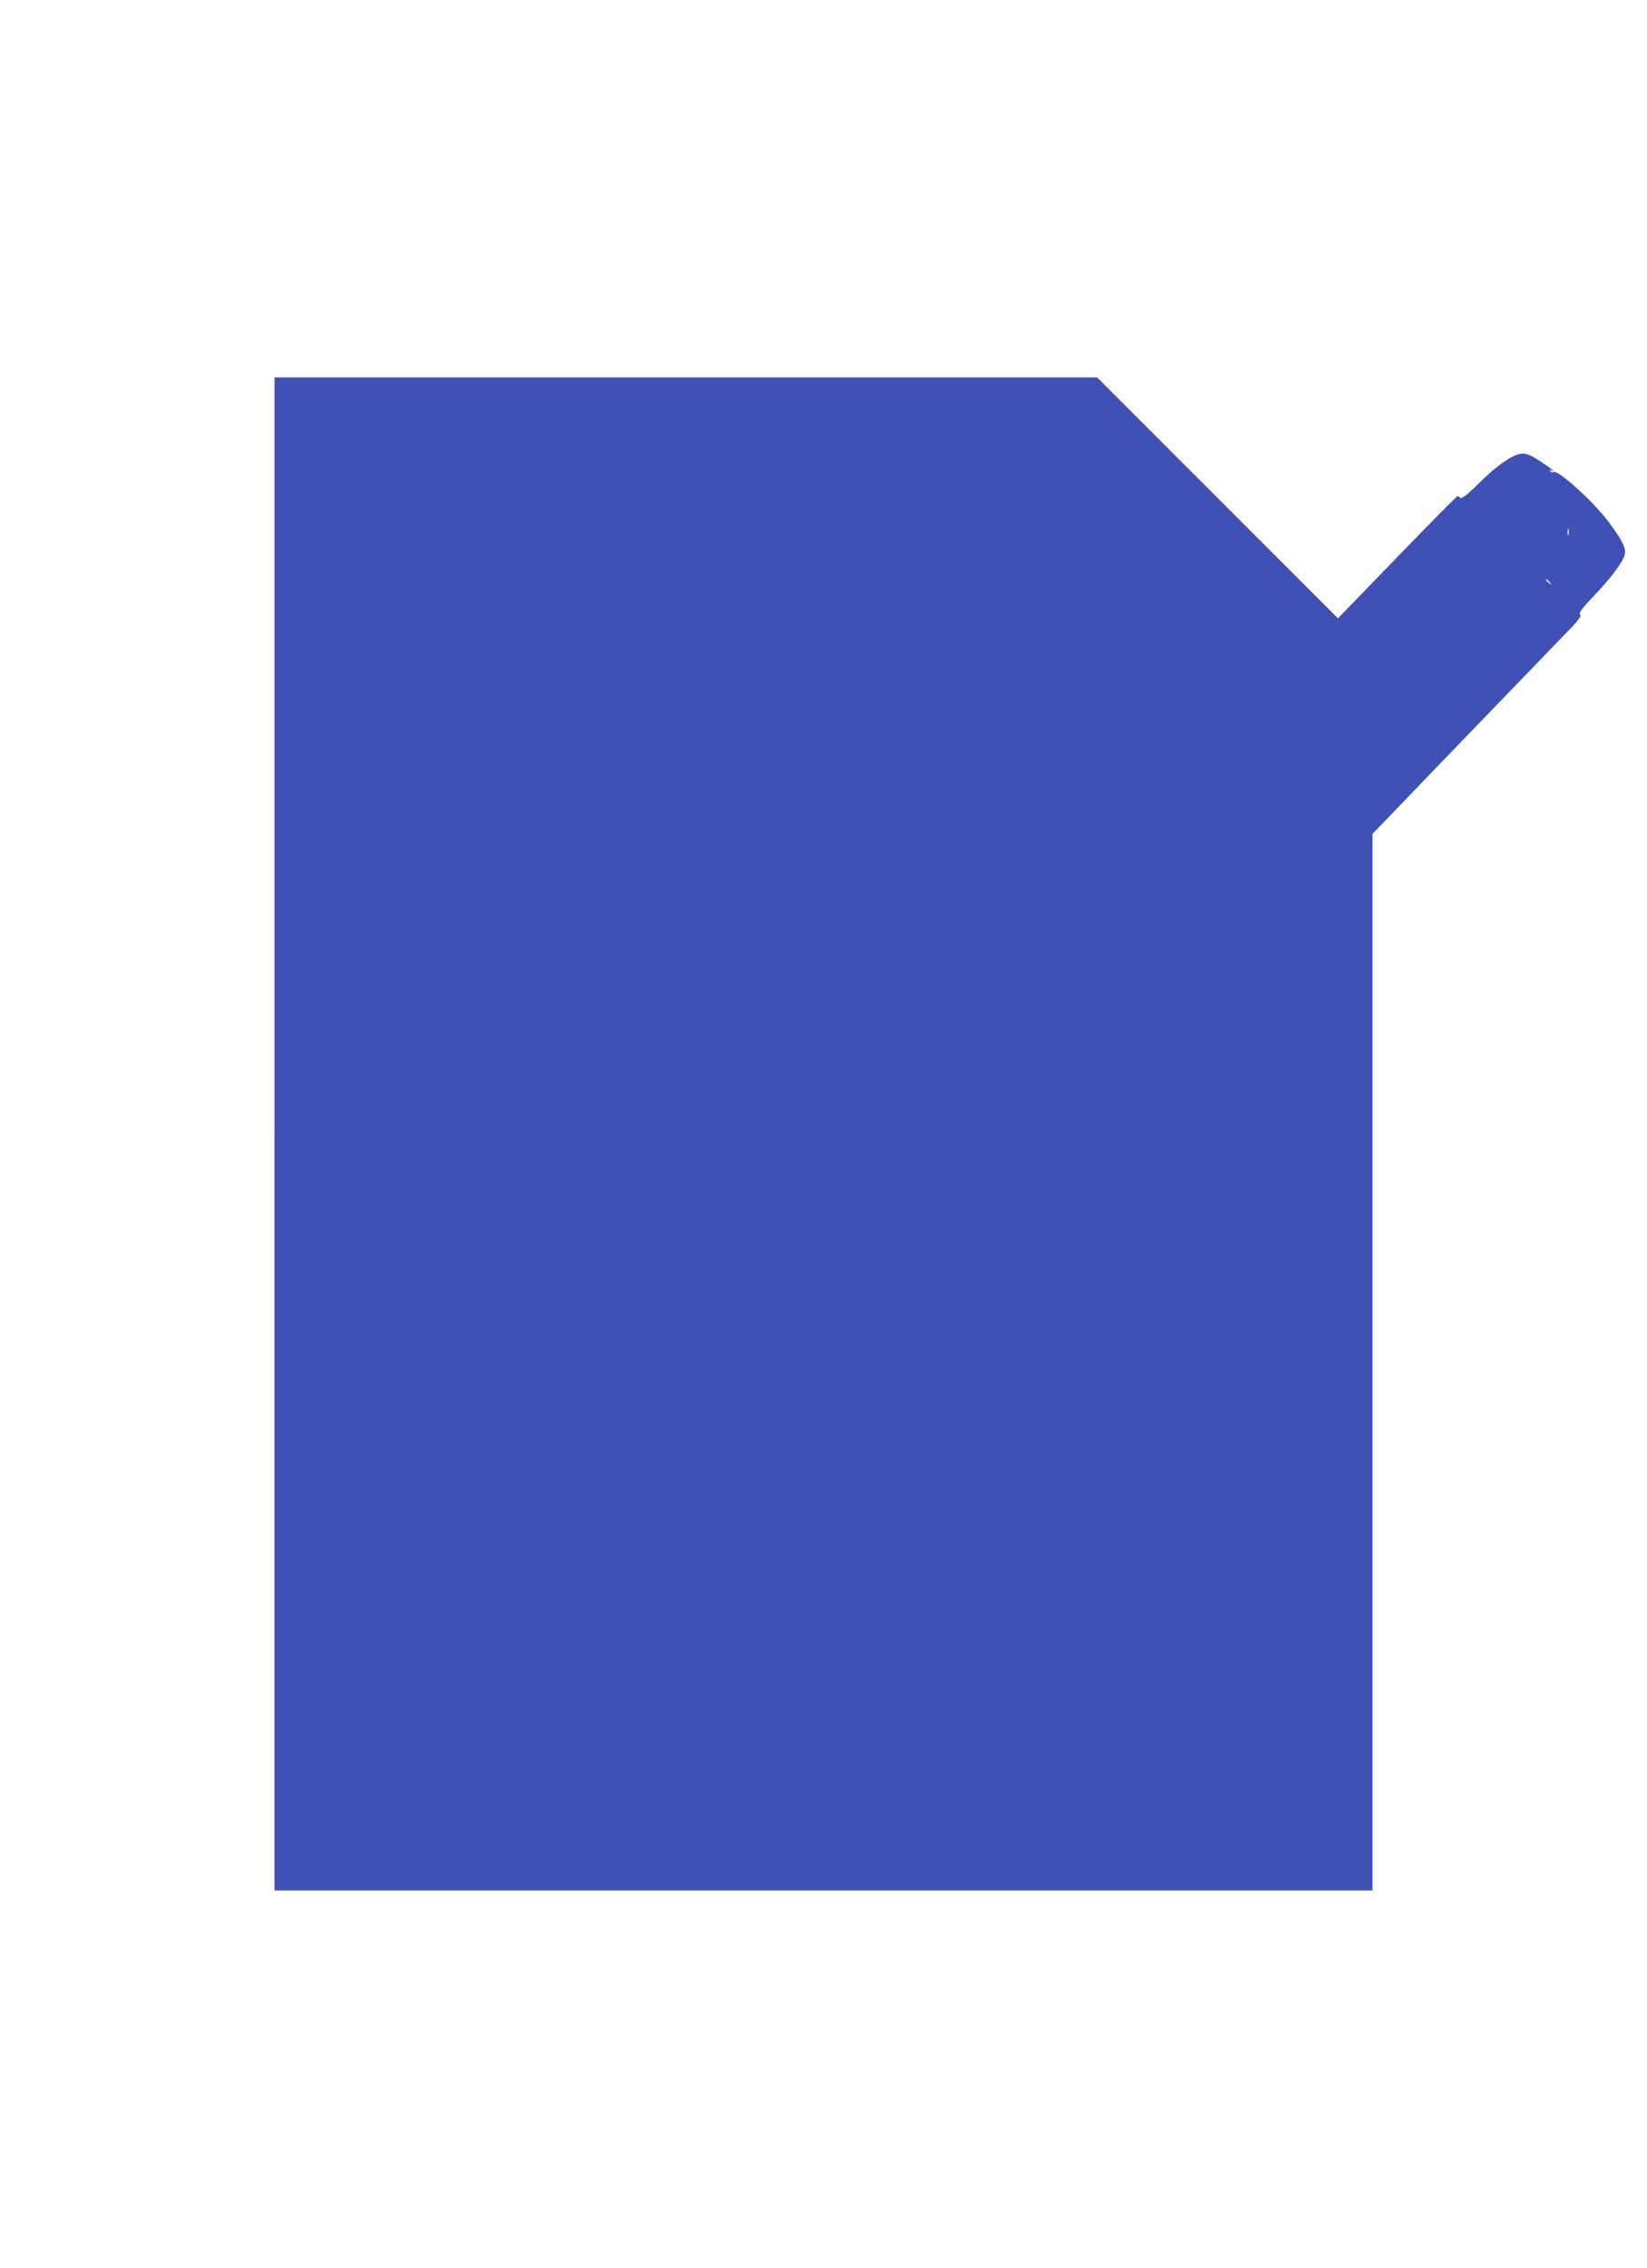
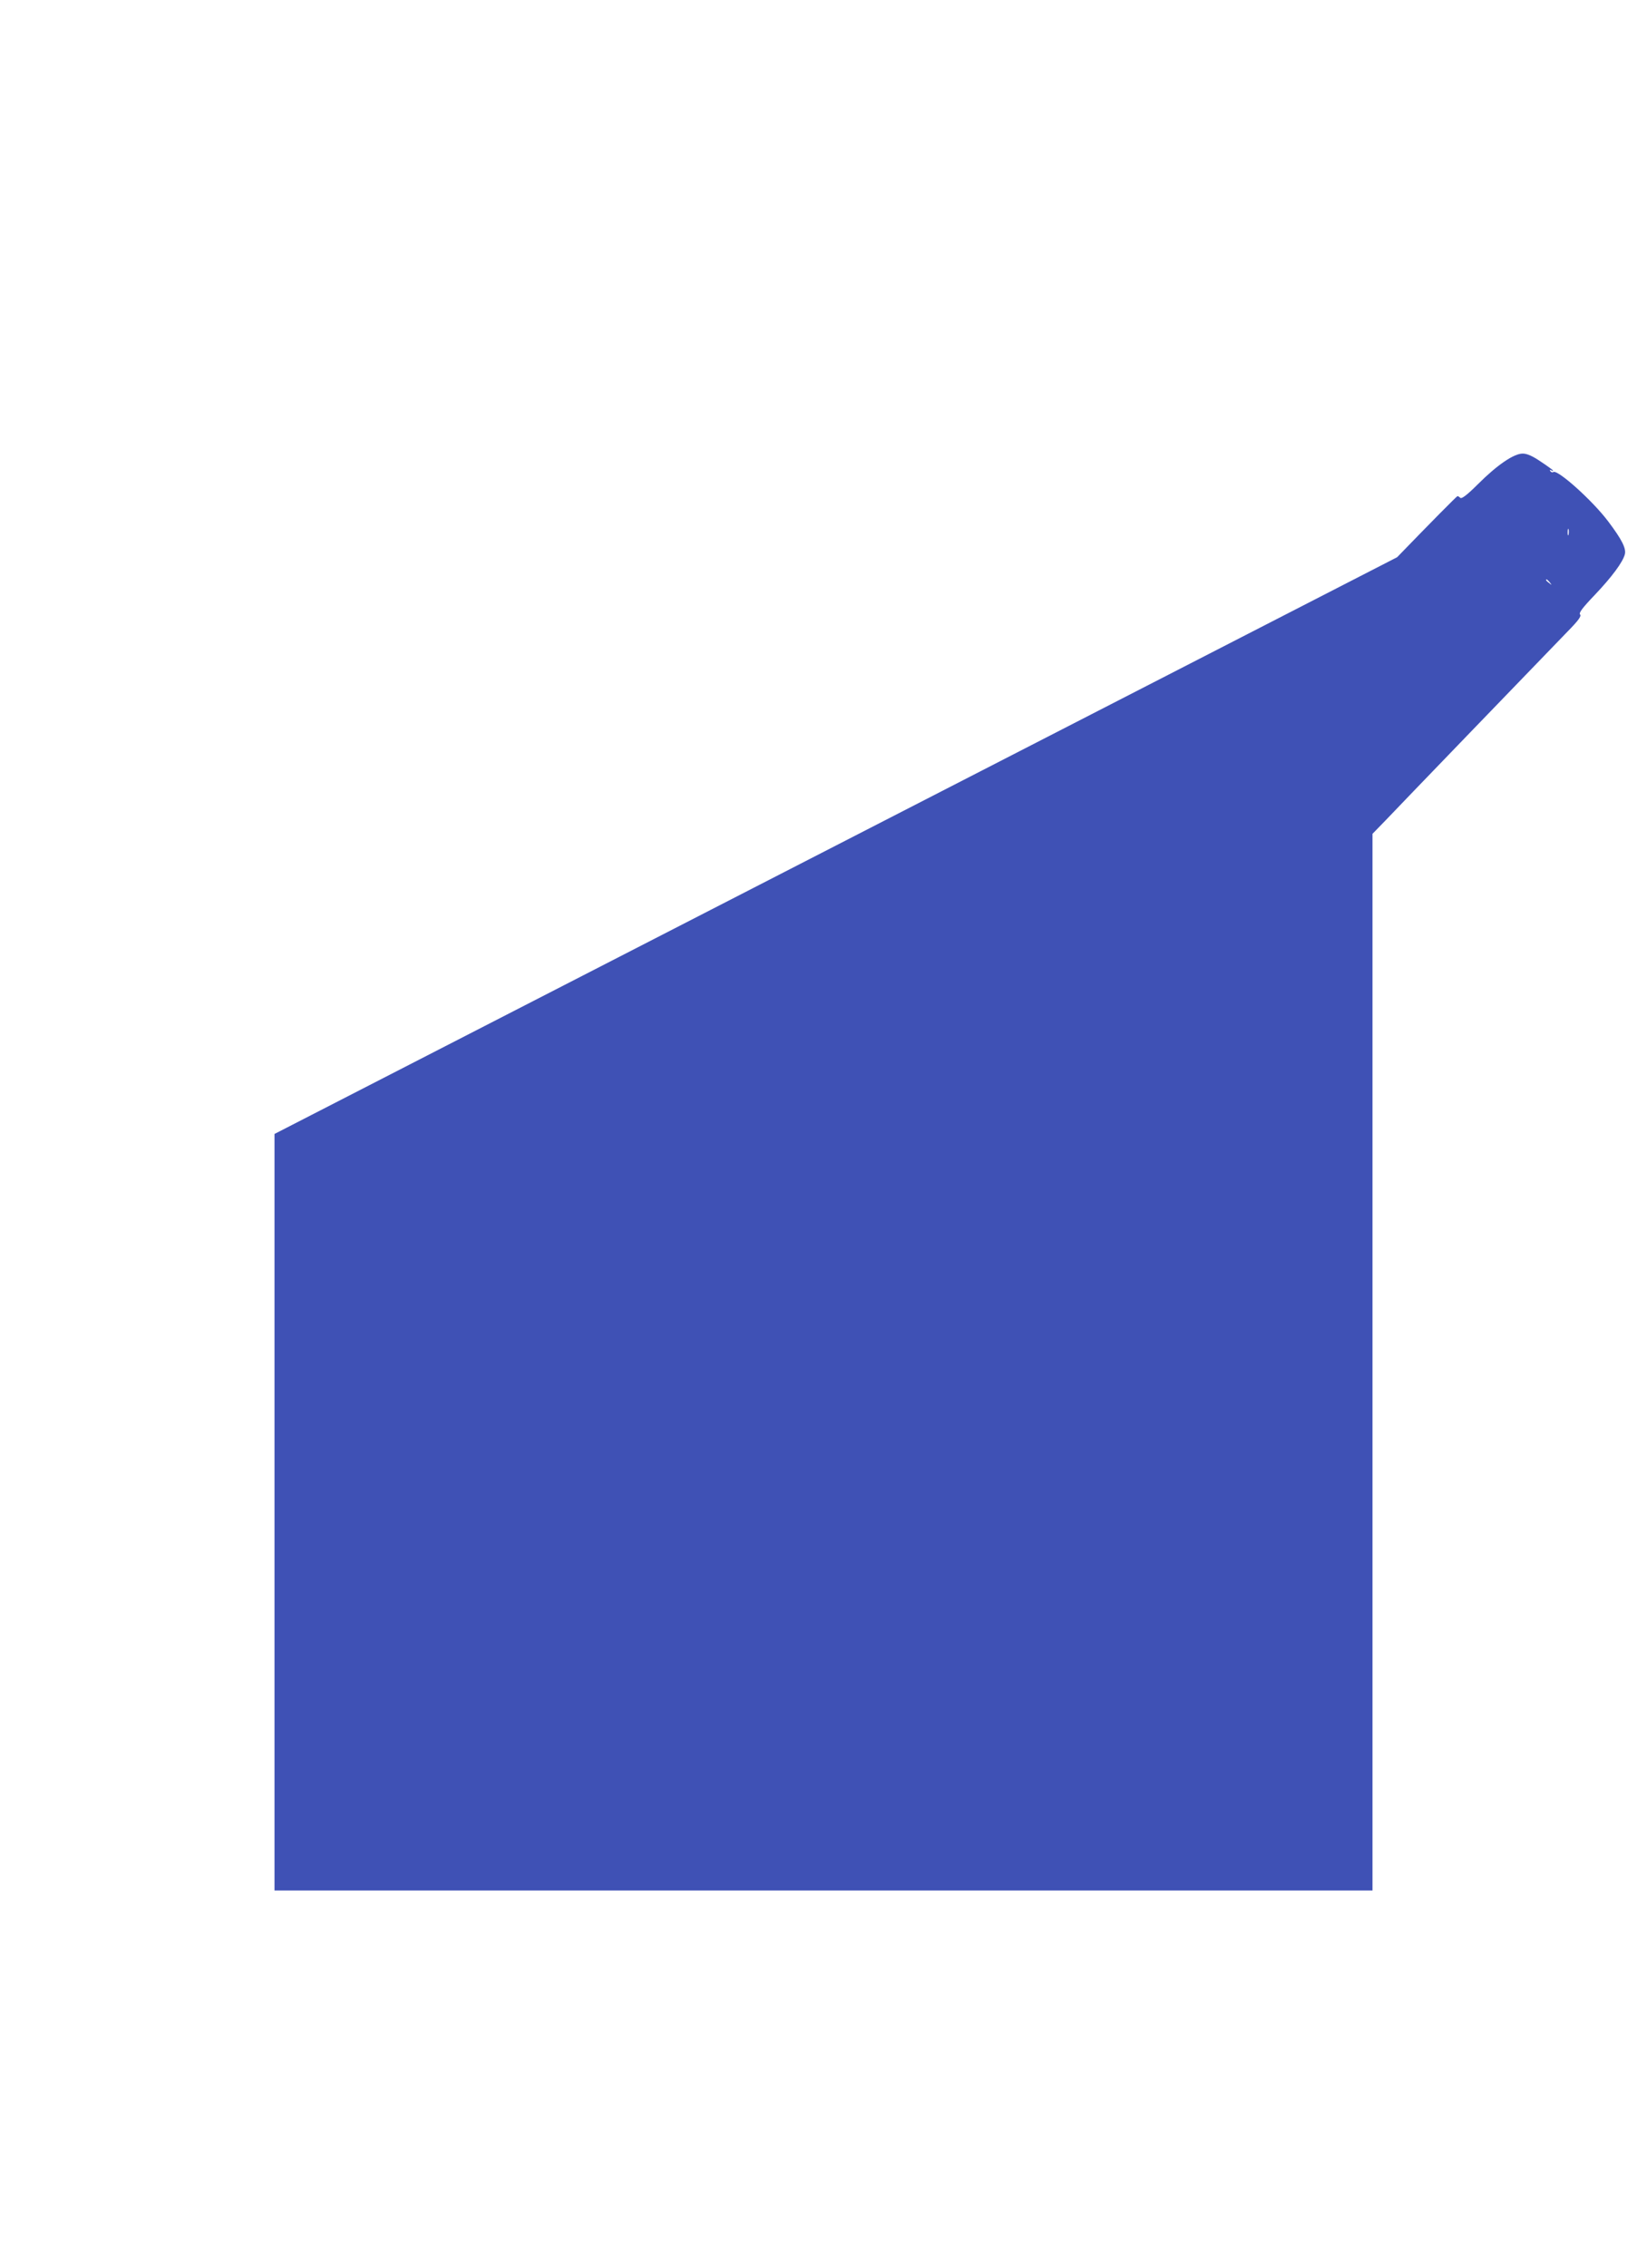
<svg xmlns="http://www.w3.org/2000/svg" version="1.0" width="930pt" height="1280pt" viewBox="0 0 930 1280" preserveAspectRatio="xMidYMid meet">
  <g transform="translate(0,1280) scale(0.1,-0.1)" fill="#3f51b5" stroke="none">
-     <path d="M1550 6400 l0 -4270 3100 0 3100 0 0 2982 0 2982 73 75 c65 69 819 850 1026 1064 64 65 82 90 73 99 -8 8 12 36 82 109 98 103 160 187 171 231 8 33 -17 83 -94 185 -88 117 -285 294 -310 279 -5 -4 -13 -1 -17 5 -4 8 -3 9 4 5 7 -4 12 -5 12 -2 0 2 -31 25 -69 50 -48 33 -79 46 -103 46 -50 0 -145 -65 -252 -172 -61 -61 -93 -85 -100 -78 -5 5 -13 10 -16 10 -4 0 -157 -155 -341 -345 l-334 -345 -680 680 -680 680 -2323 0 -2322 0 0 -4270z m7307 3383 c-3 -10 -5 -4 -5 12 0 17 2 24 5 18 2 -7 2 -21 0 -30z m-106 -270 c13 -16 12 -17 -3 -4 -10 7 -18 15 -18 17 0 8 8 3 21 -13z" />
+     <path d="M1550 6400 l0 -4270 3100 0 3100 0 0 2982 0 2982 73 75 c65 69 819 850 1026 1064 64 65 82 90 73 99 -8 8 12 36 82 109 98 103 160 187 171 231 8 33 -17 83 -94 185 -88 117 -285 294 -310 279 -5 -4 -13 -1 -17 5 -4 8 -3 9 4 5 7 -4 12 -5 12 -2 0 2 -31 25 -69 50 -48 33 -79 46 -103 46 -50 0 -145 -65 -252 -172 -61 -61 -93 -85 -100 -78 -5 5 -13 10 -16 10 -4 0 -157 -155 -341 -345 z m7307 3383 c-3 -10 -5 -4 -5 12 0 17 2 24 5 18 2 -7 2 -21 0 -30z m-106 -270 c13 -16 12 -17 -3 -4 -10 7 -18 15 -18 17 0 8 8 3 21 -13z" />
  </g>
</svg>